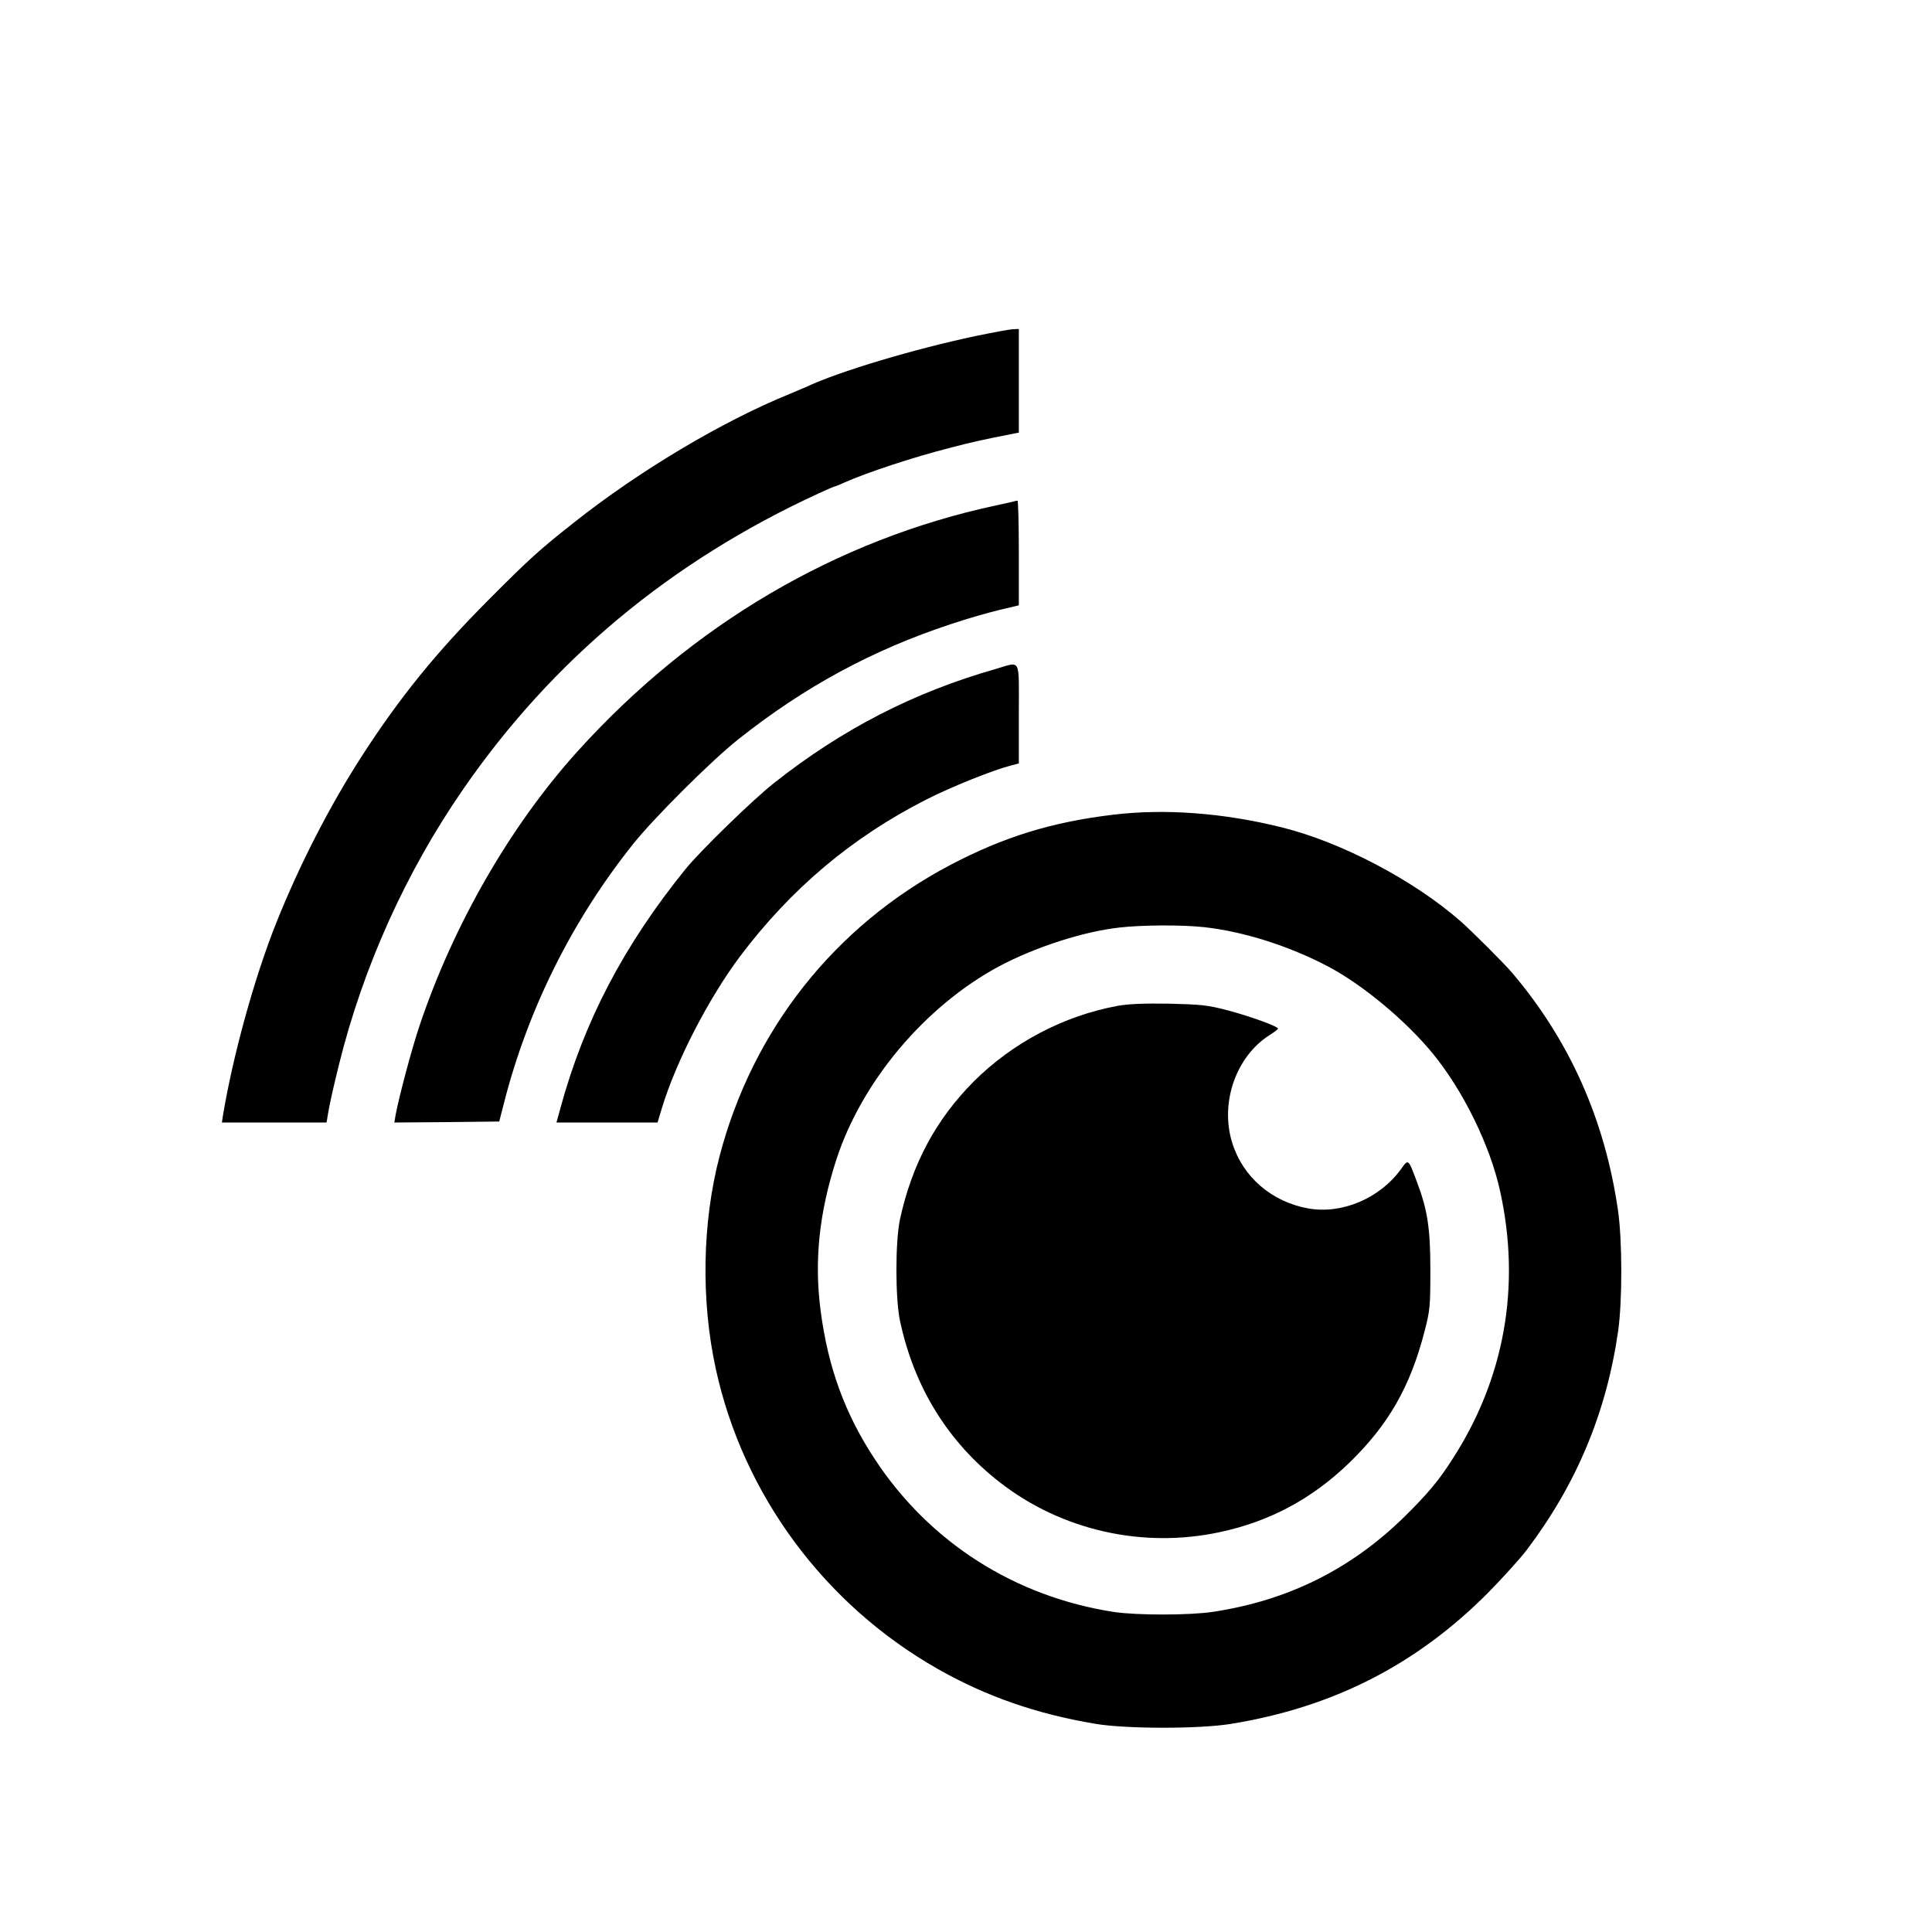
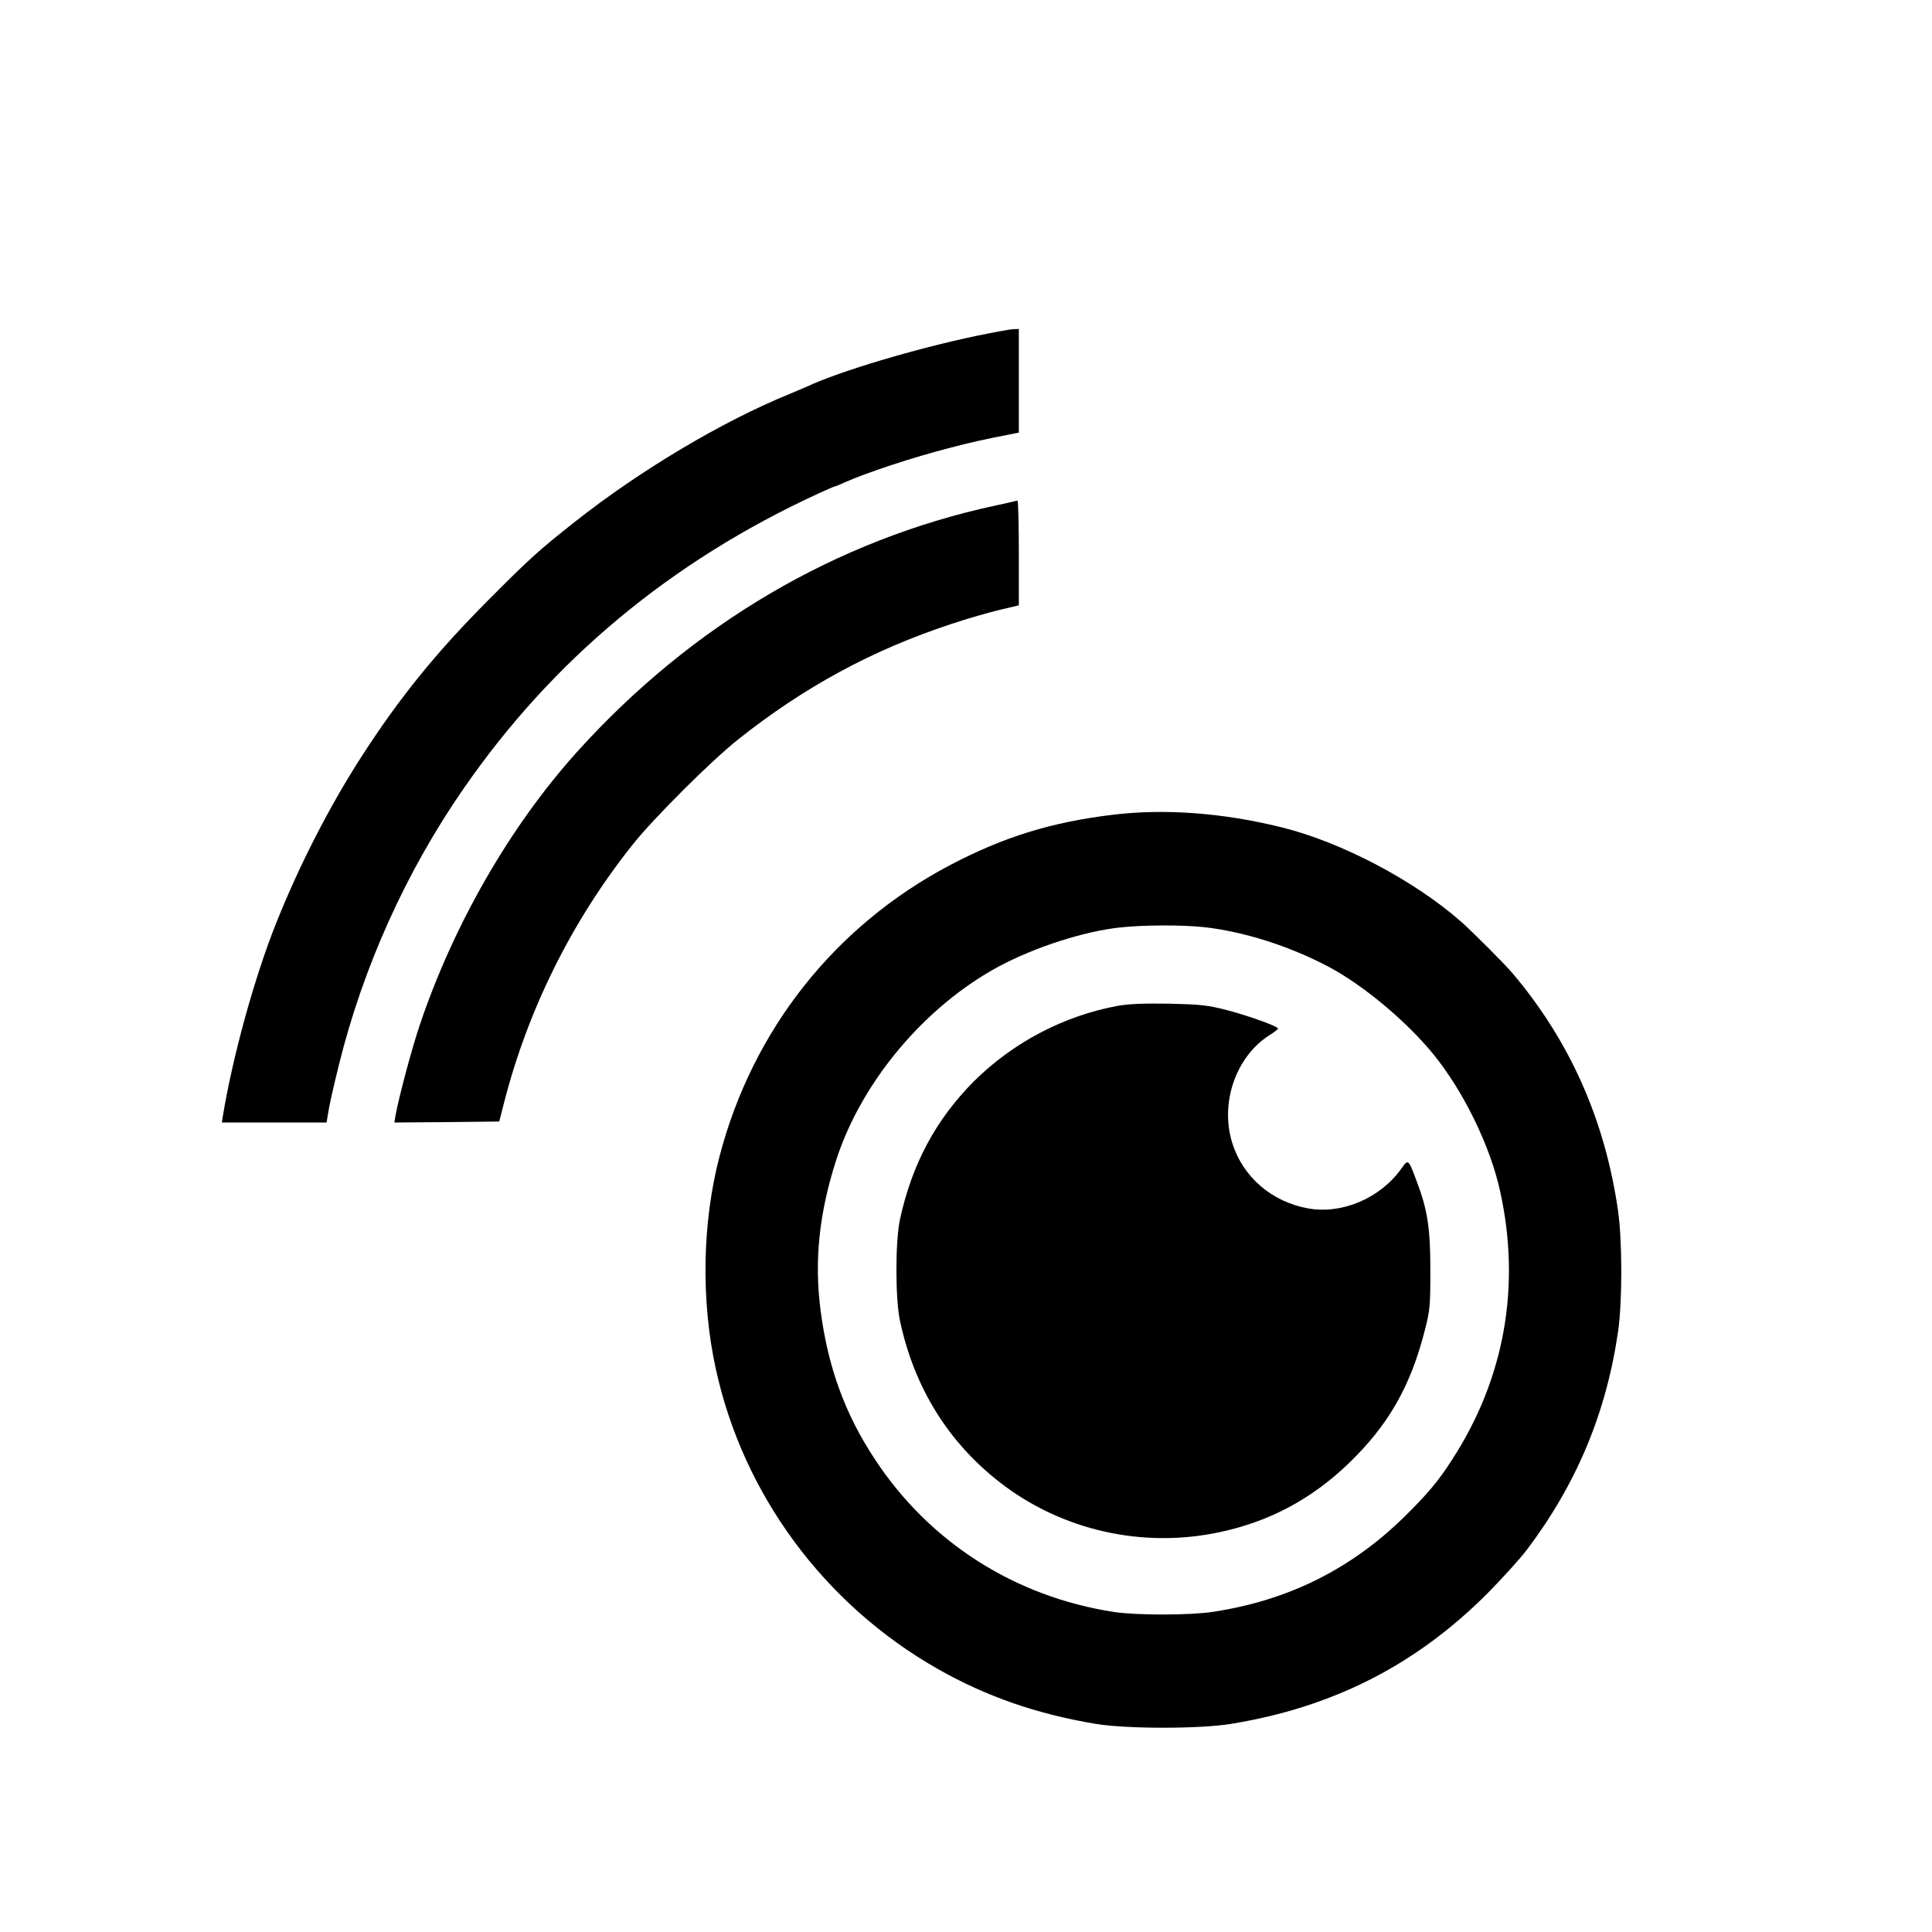
<svg xmlns="http://www.w3.org/2000/svg" version="1.0" width="969pt" height="969pt" viewBox="0 0 969 969" preserveAspectRatio="xMidYMid meet">
  <g transform="translate(0,969) scale(0.1,-0.1)" fill="#000000" stroke="none">
    <path d="M4895 8005 c-308 -65 -687 -178 -850 -255 -11 -5 -49 -21 -85 -36 -339 -138 -753 -385 -1079 -643 -176 -139 -221 -179 -431 -390 -260 -261 -445 -488 -637 -786 -161 -250 -310 -541 -426 -830 -111 -277 -220 -673 -270 -977 l-4 -28 263 0 262 0 7 43 c7 45 25 125 55 247 121 489 336 967 624 1383 446 646 1040 1141 1779 1481 43 20 81 36 83 36 3 0 24 8 47 19 117 52 348 128 532 175 111 29 165 41 323 72 l22 4 0 260 0 260 -27 -1 c-16 0 -100 -16 -188 -34z" />
    <path d="M5085 7175 c-5 -1 -46 -11 -90 -20 -800 -172 -1523 -597 -2098 -1233 -337 -373 -623 -870 -793 -1377 -40 -119 -103 -357 -120 -448 l-6 -37 263 2 263 3 23 90 c120 471 341 916 647 1300 105 132 394 420 529 527 330 262 670 447 1067 578 80 27 189 58 243 71 l97 23 0 263 c0 145 -3 263 -7 262 -5 0 -12 -2 -18 -4z" />
-     <path d="M4995 6335 c-412 -117 -773 -303 -1115 -574 -104 -82 -368 -339 -441 -429 -310 -383 -509 -763 -628 -1199 l-20 -73 254 0 253 0 22 73 c71 234 234 550 393 762 255 338 560 595 931 784 126 64 332 147 424 171 l42 11 0 249 c0 287 13 262 -115 225z" />
    <path d="M5585 5604 c-311 -37 -552 -112 -820 -253 -577 -304 -990 -825 -1156 -1460 -87 -332 -94 -723 -19 -1066 137 -631 545 -1183 1114 -1506 241 -137 496 -226 791 -275 154 -26 524 -26 680 0 510 83 927 295 1286 655 74 75 163 173 197 218 250 331 399 688 458 1098 21 150 21 453 -1 605 -66 455 -242 850 -530 1190 -37 44 -207 214 -260 260 -234 205 -597 396 -895 470 -292 73 -587 95 -845 64z m453 -564 c199 -22 427 -94 624 -198 171 -90 388 -270 525 -437 152 -186 287 -461 337 -690 105 -476 22 -941 -241 -1346 -69 -108 -125 -174 -242 -289 -267 -261 -581 -417 -956 -474 -115 -18 -384 -18 -497 -1 -497 76 -926 349 -1200 766 -150 227 -235 461 -272 744 -33 251 -8 491 79 760 128 392 444 768 815 968 180 96 423 175 605 195 114 13 310 14 423 2z" />
    <path d="M5605 4645 c-270 -50 -525 -184 -721 -379 -190 -191 -310 -415 -370 -691 -24 -111 -24 -398 0 -510 71 -333 241 -608 501 -810 310 -241 717 -333 1105 -249 248 53 459 166 644 344 199 192 310 385 382 667 26 101 28 121 28 303 0 210 -14 301 -68 444 -43 115 -42 114 -78 64 -106 -148 -297 -229 -466 -199 -184 33 -329 158 -382 330 -62 200 19 432 187 539 24 15 43 30 43 33 0 11 -138 61 -250 91 -103 27 -134 30 -295 34 -129 2 -203 -1 -260 -11z" />
  </g>
</svg>